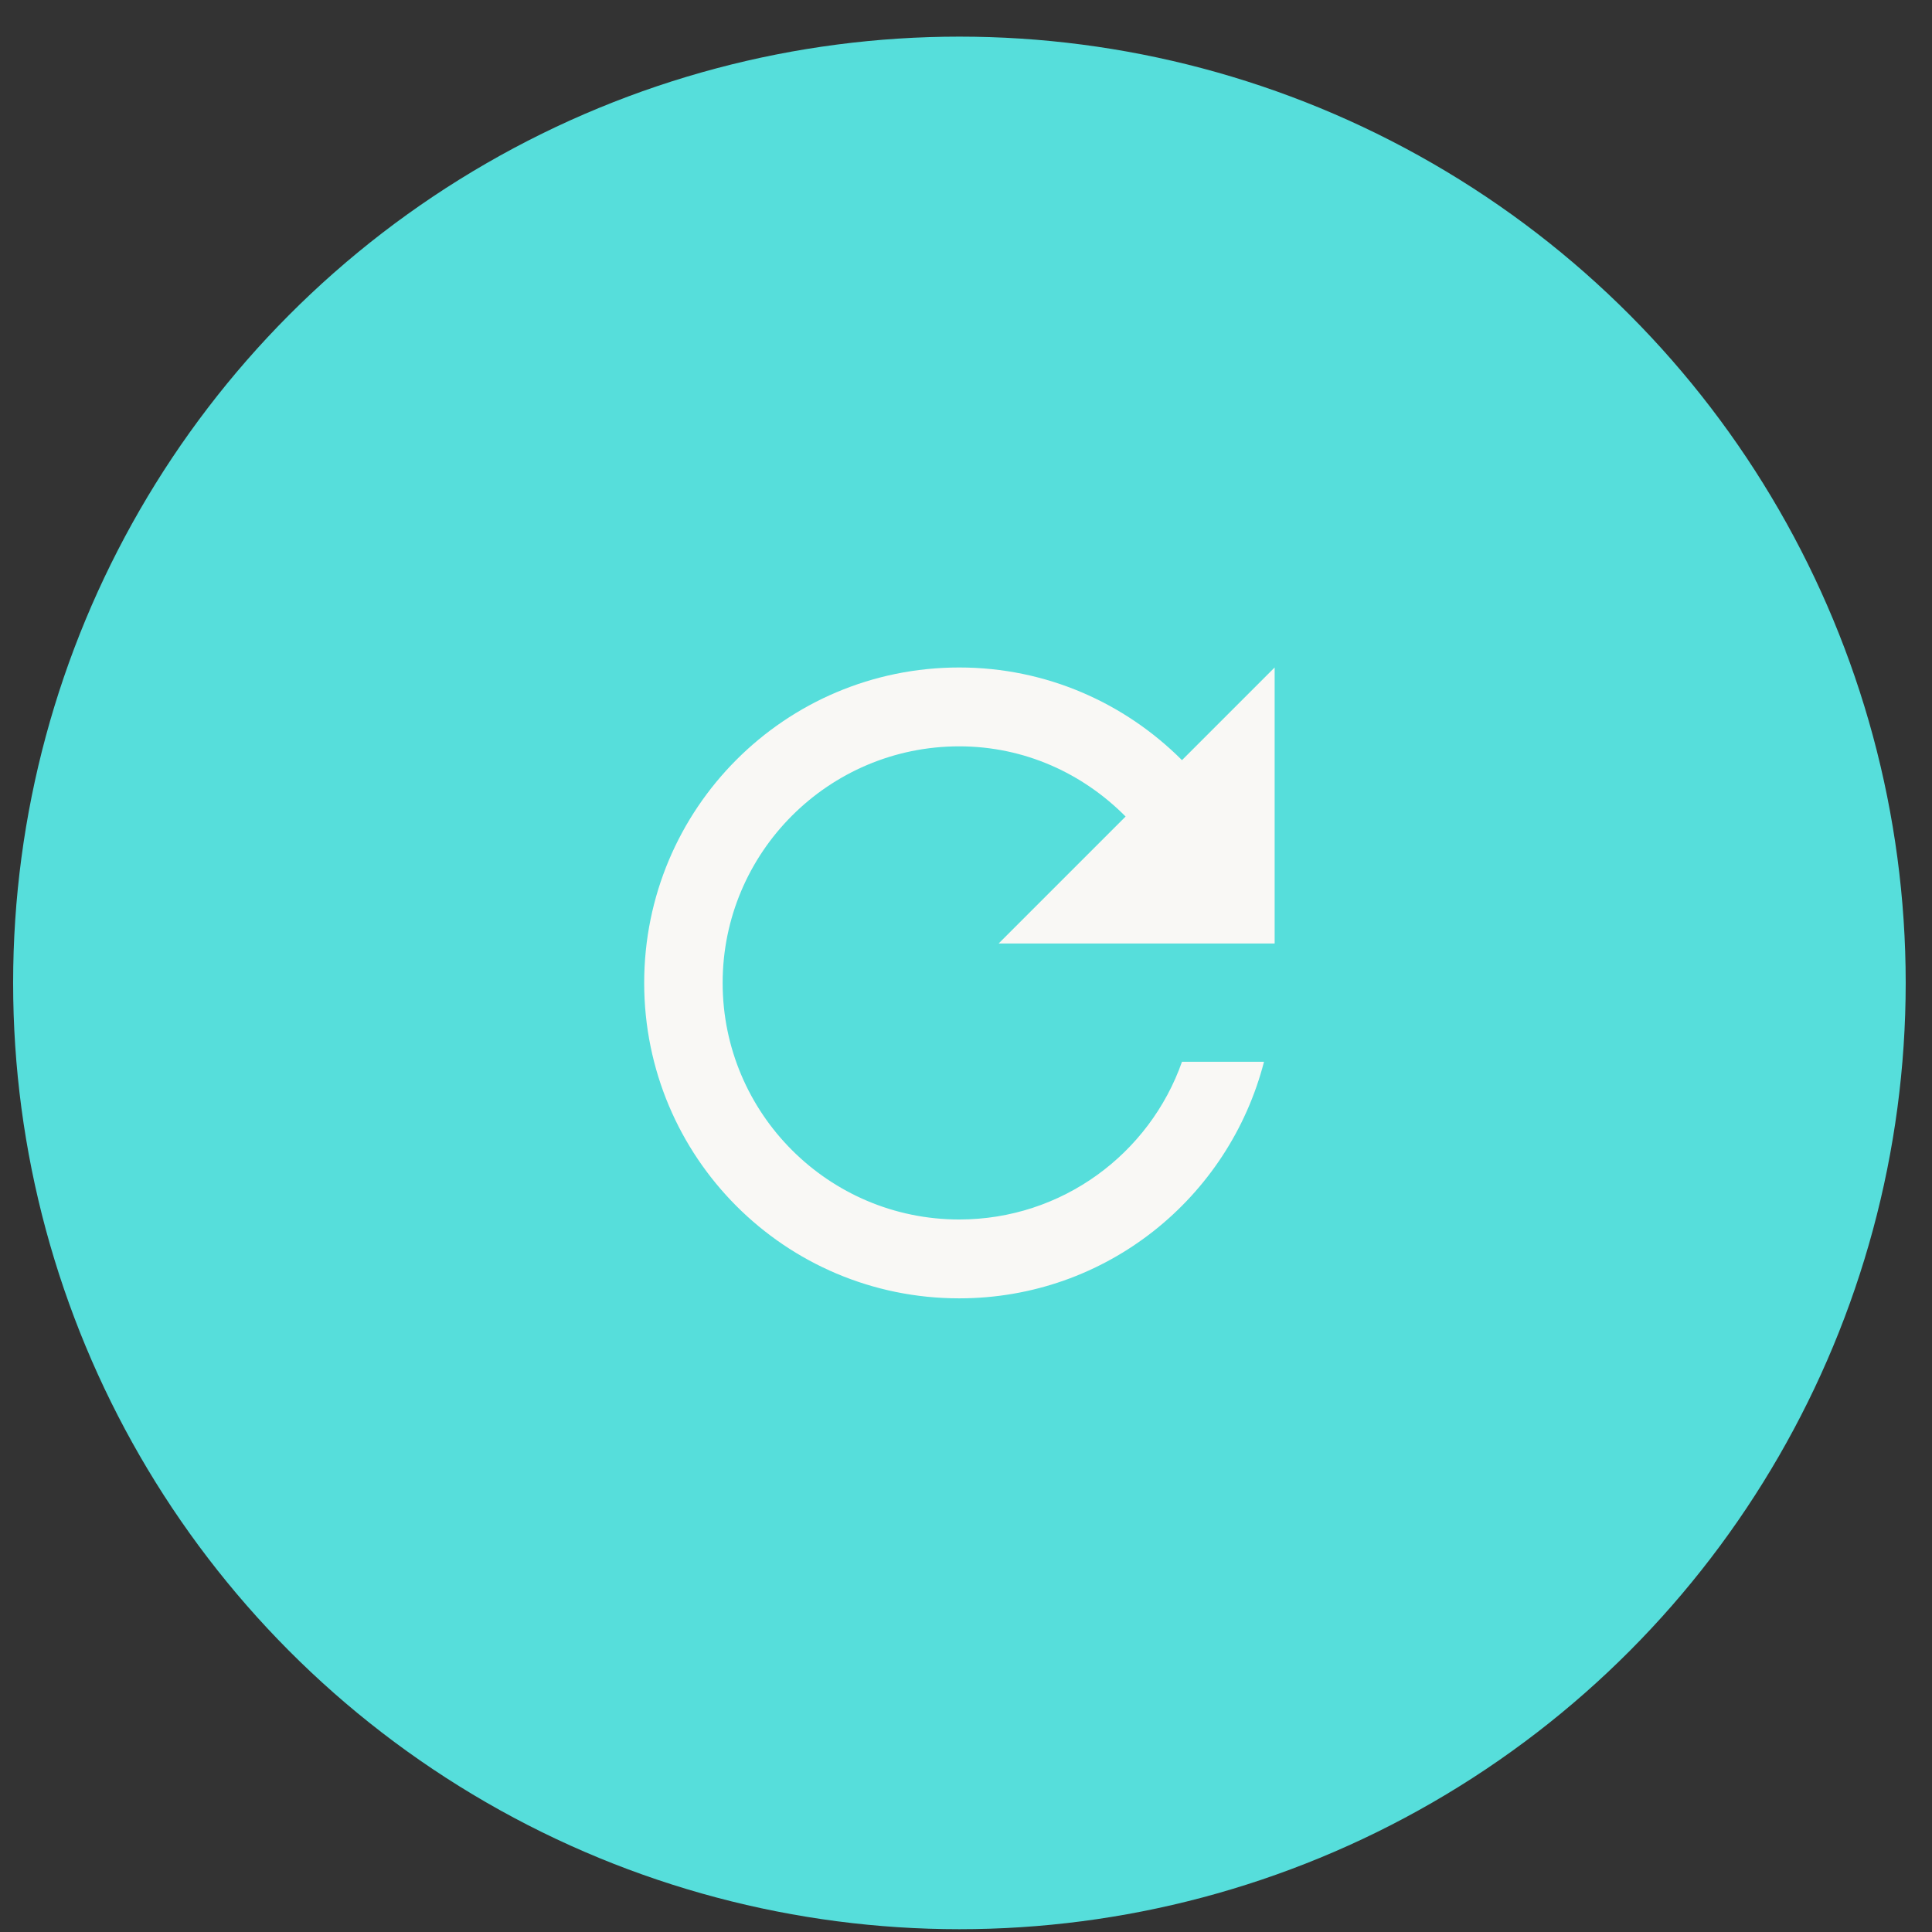
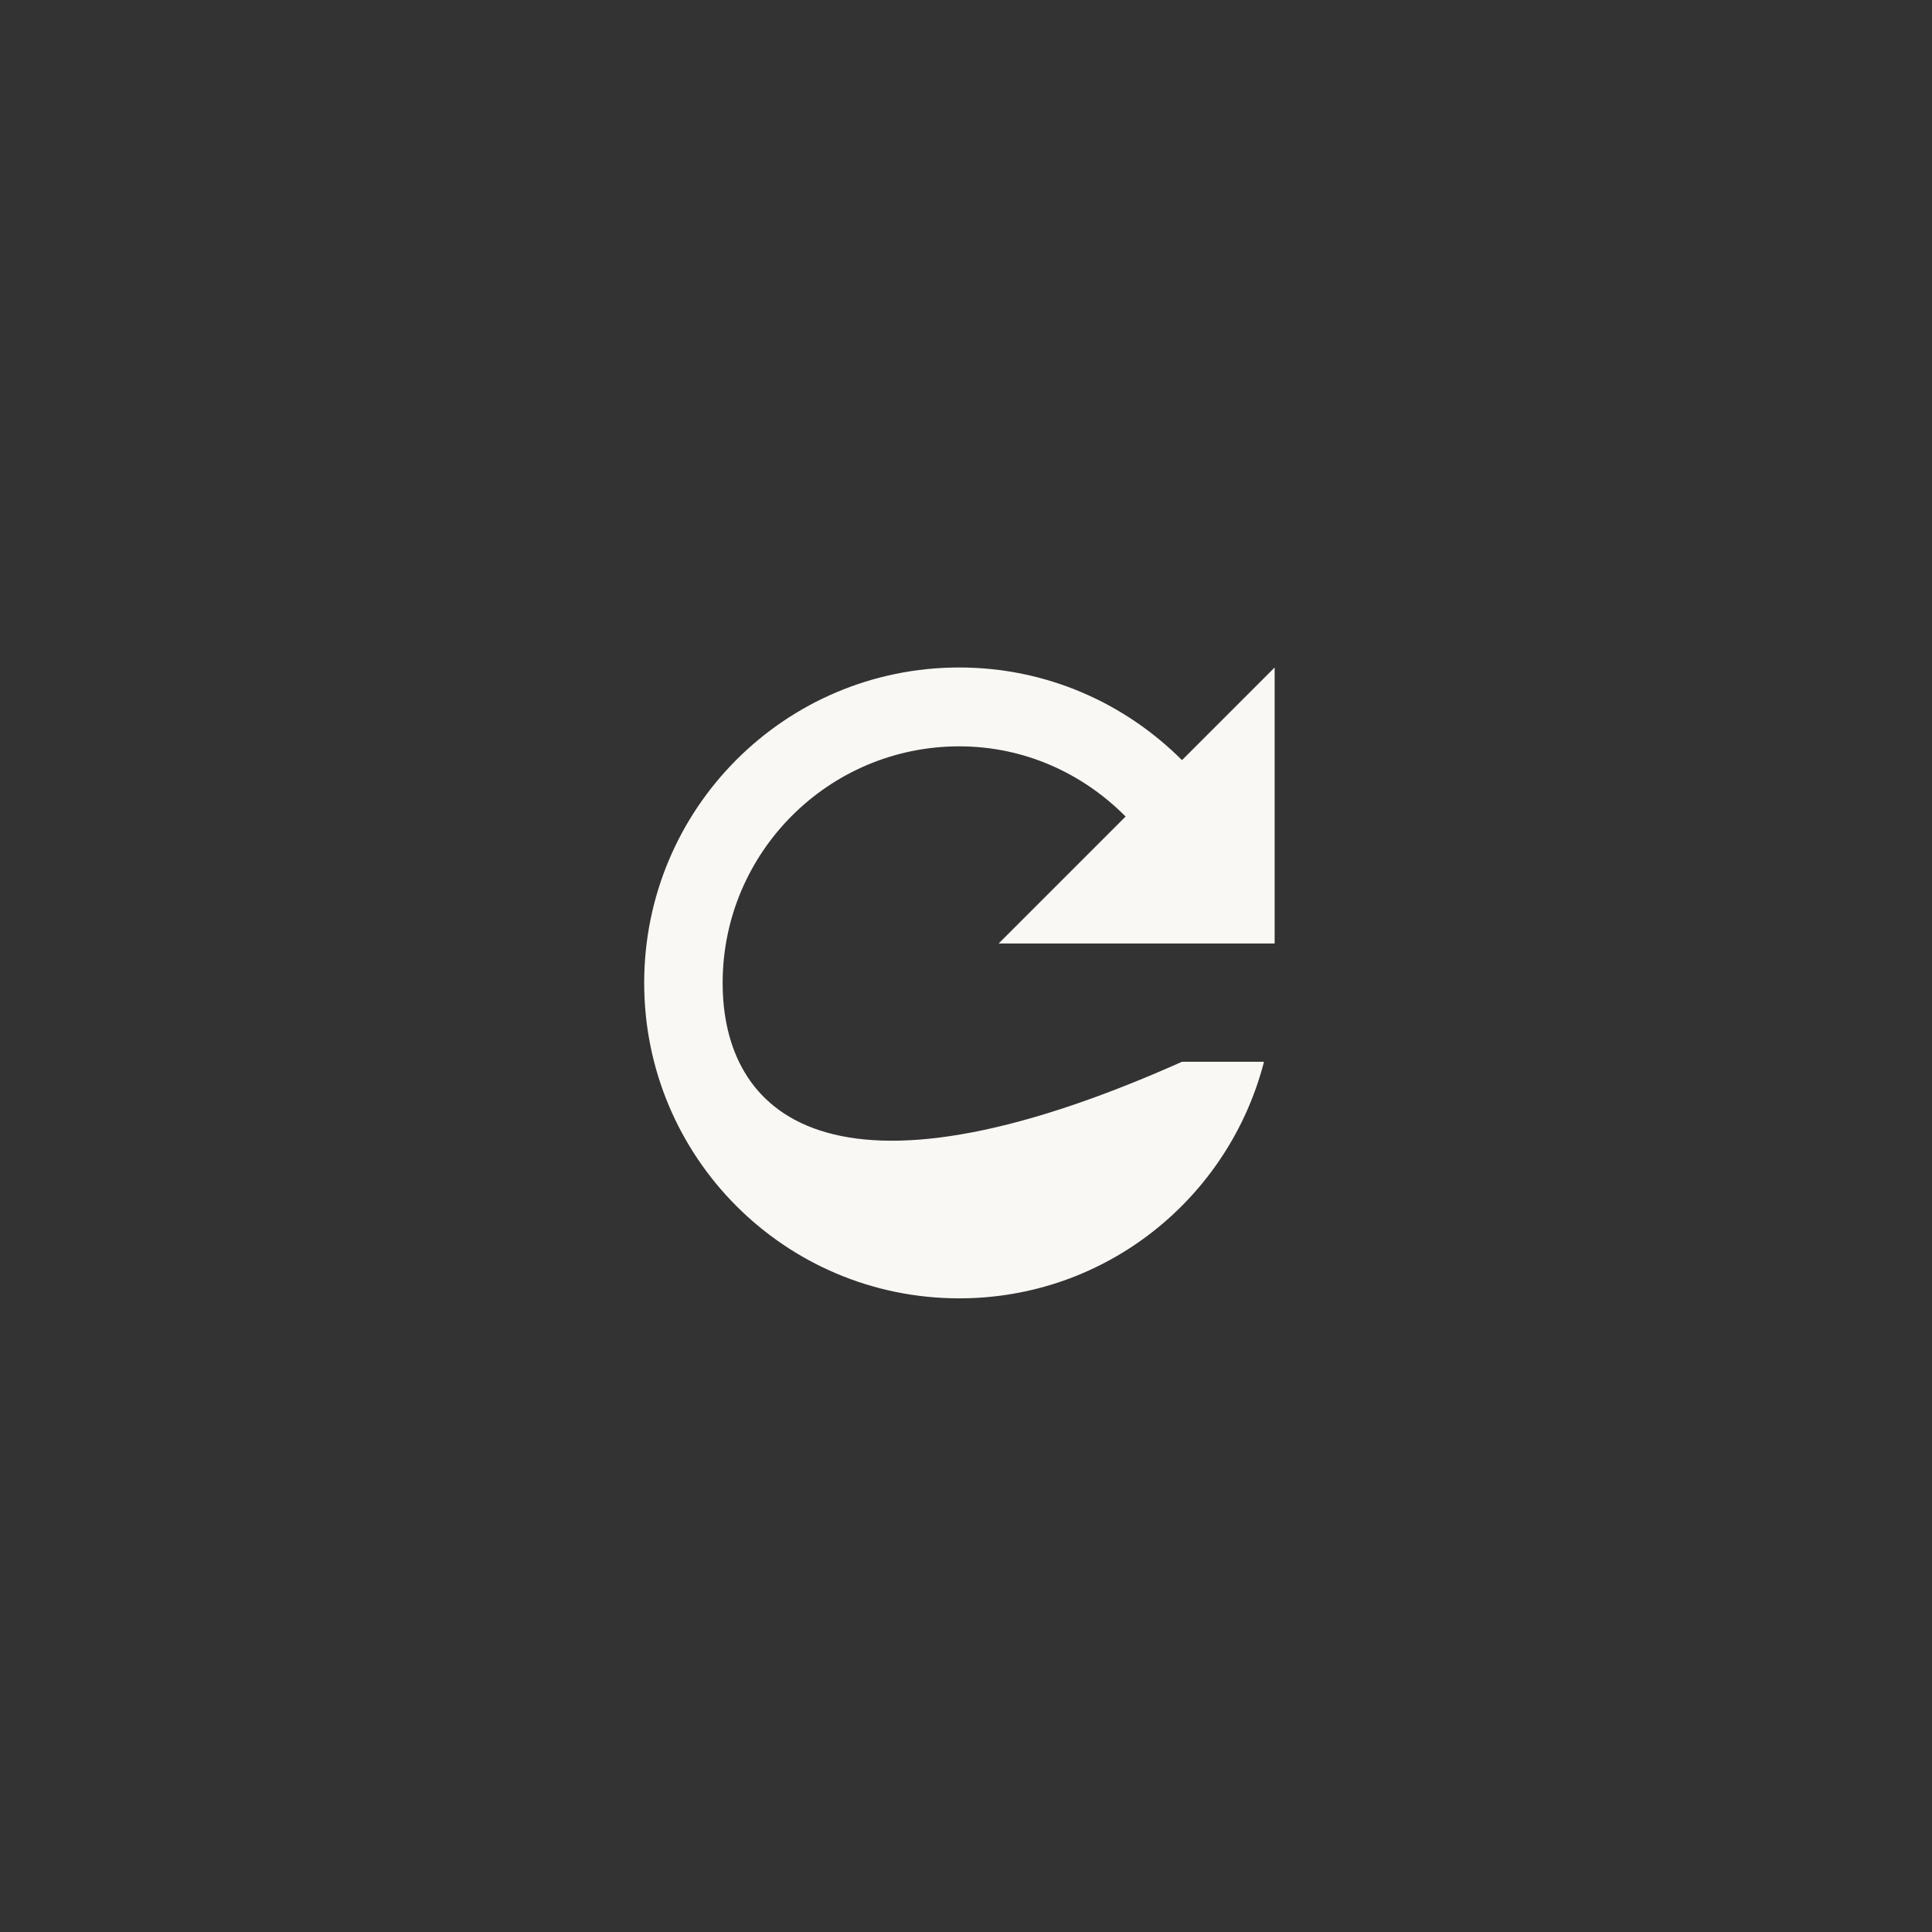
<svg xmlns="http://www.w3.org/2000/svg" width="49" height="49" viewBox="0 0 49 49" fill="none">
  <rect x="0" y="0" width="49" height="49" fill="#333333" stroke="none" />
-   <circle cx="24.333" cy="24.929" r="24" fill="#56DEDB" />
-   <path d="M29.978 19.279C28.528 17.829 26.538 16.929 24.328 16.929C19.908 16.929 16.338 20.509 16.338 24.929C16.338 29.349 19.908 32.929 24.328 32.929C28.058 32.929 31.168 30.379 32.058 26.929H29.978C29.158 29.259 26.938 30.929 24.328 30.929C21.018 30.929 18.328 28.239 18.328 24.929C18.328 21.619 21.018 18.929 24.328 18.929C25.988 18.929 27.468 19.619 28.548 20.709L25.328 23.929H32.328V16.929L29.978 19.279Z" fill="#F9F8F5" />
+   <path d="M29.978 19.279C28.528 17.829 26.538 16.929 24.328 16.929C19.908 16.929 16.338 20.509 16.338 24.929C16.338 29.349 19.908 32.929 24.328 32.929C28.058 32.929 31.168 30.379 32.058 26.929H29.978C21.018 30.929 18.328 28.239 18.328 24.929C18.328 21.619 21.018 18.929 24.328 18.929C25.988 18.929 27.468 19.619 28.548 20.709L25.328 23.929H32.328V16.929L29.978 19.279Z" fill="#F9F8F5" />
</svg>